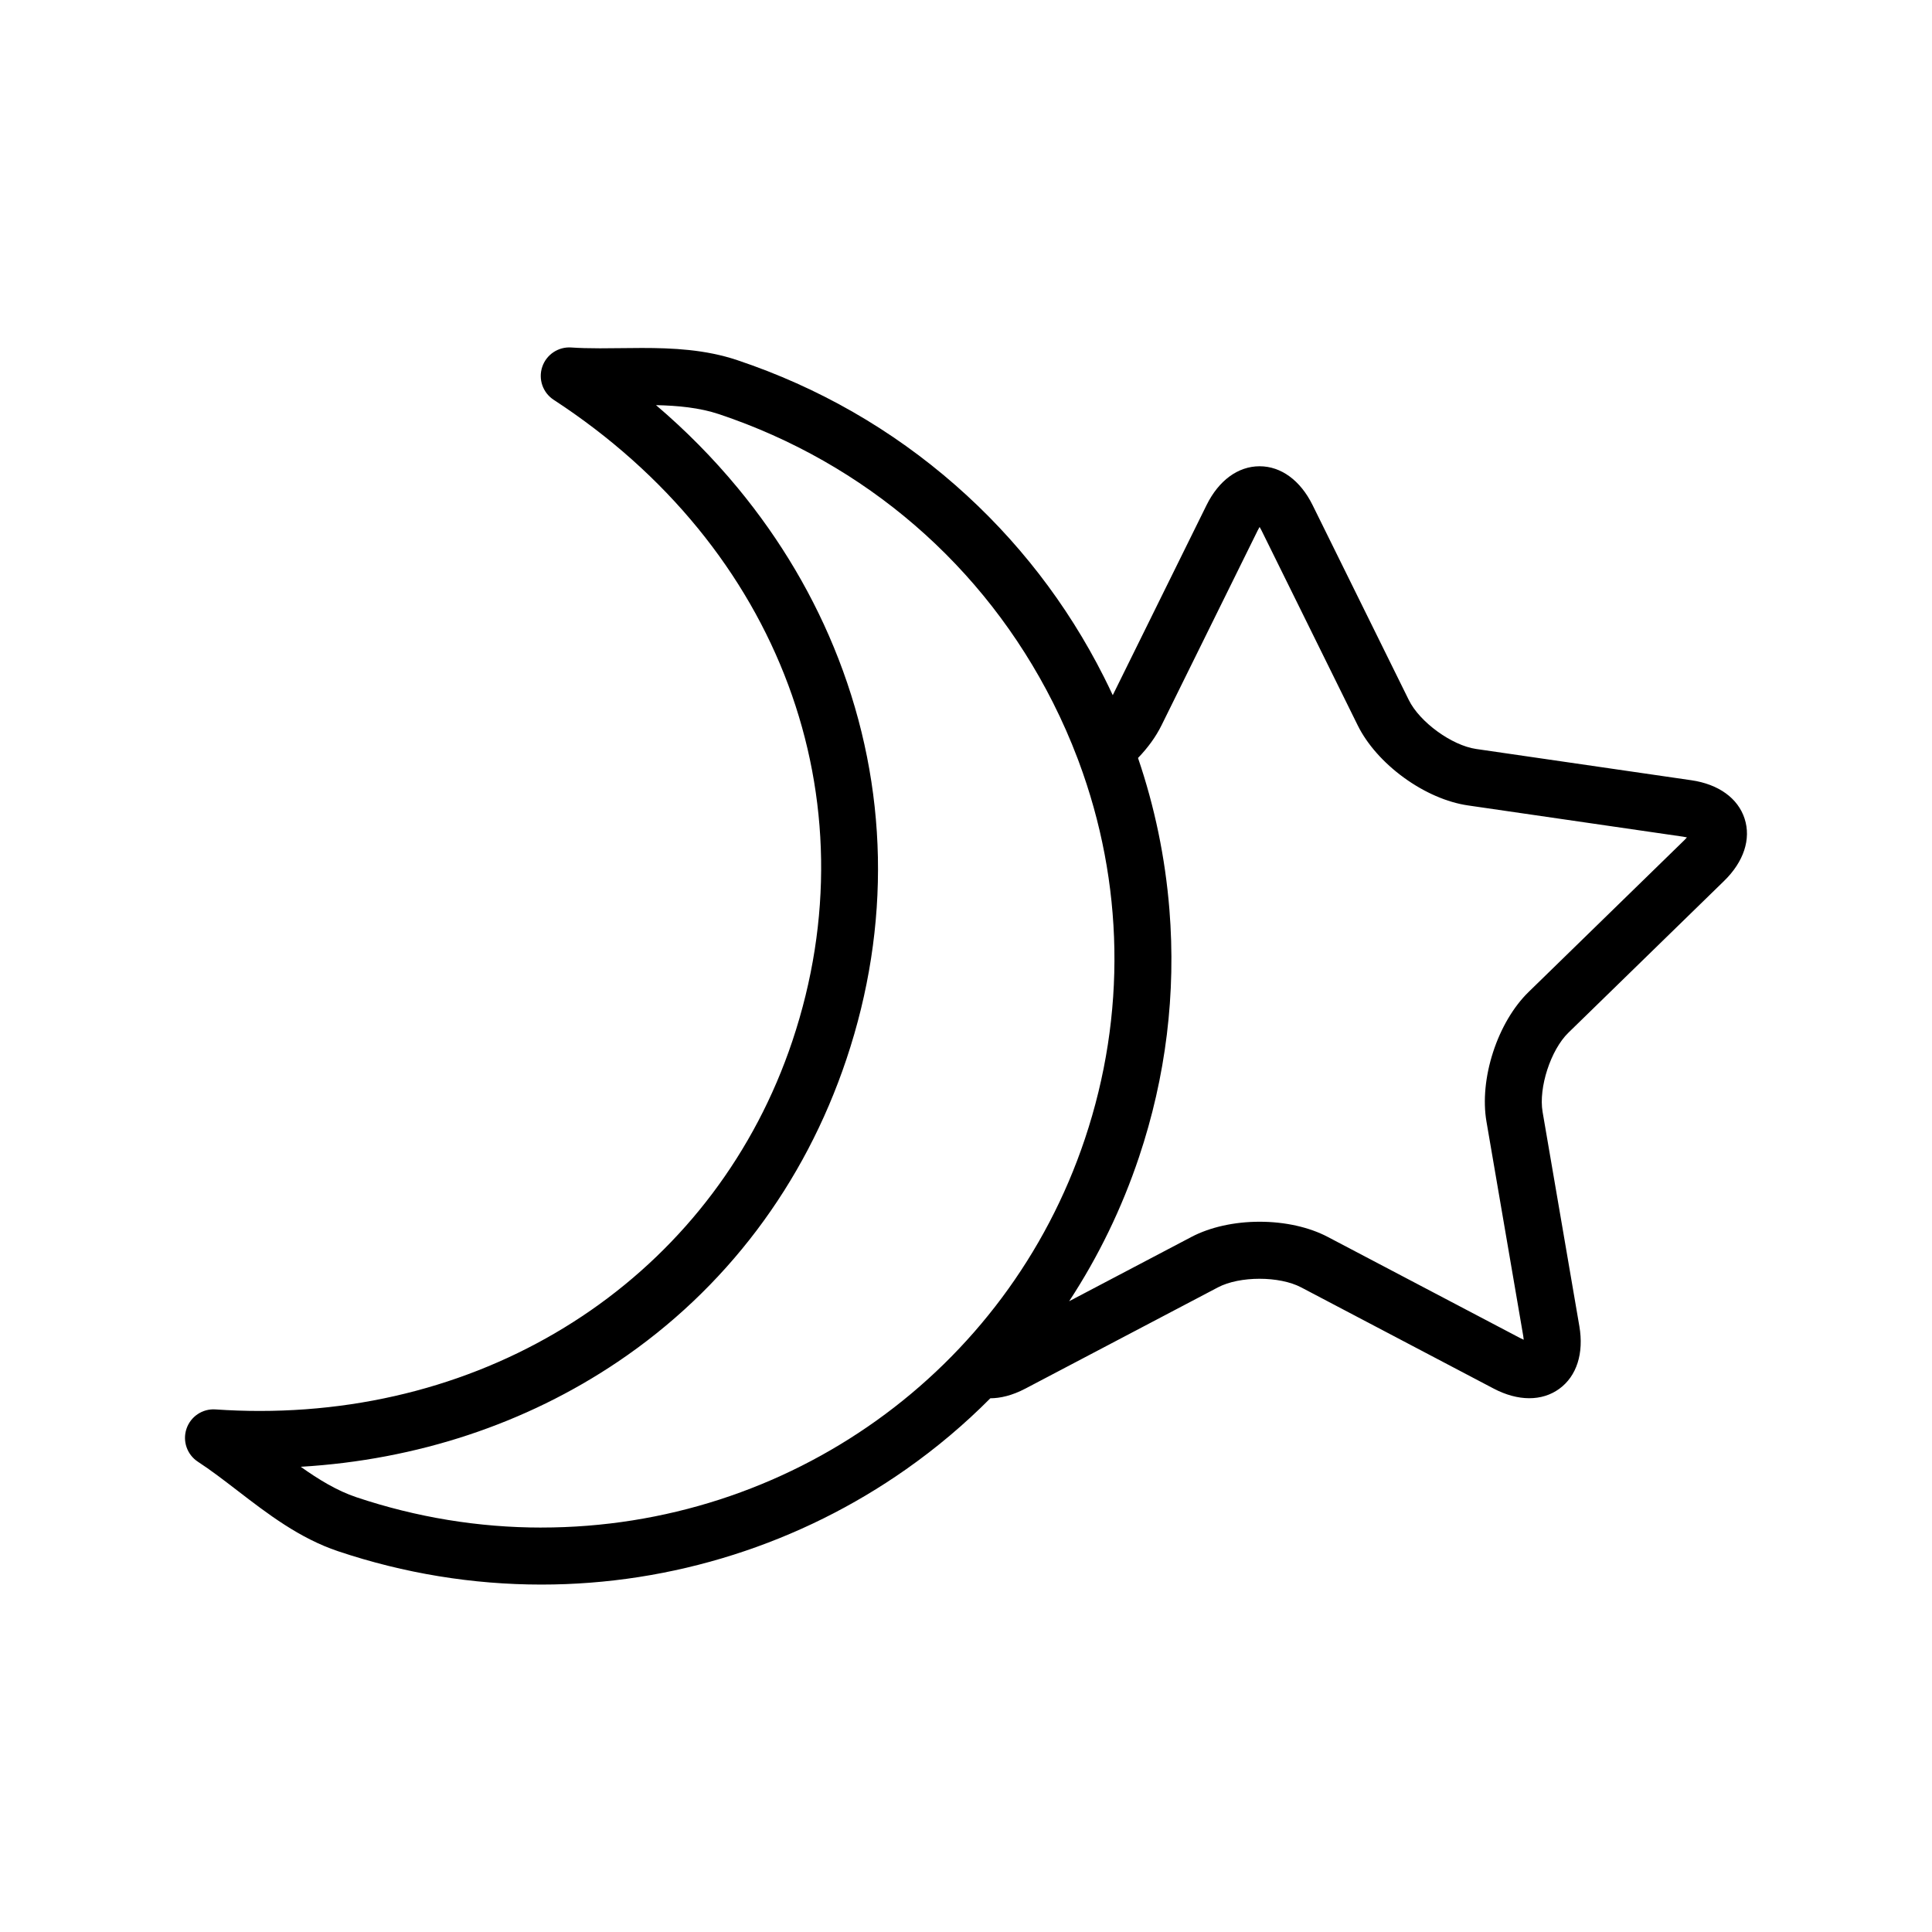
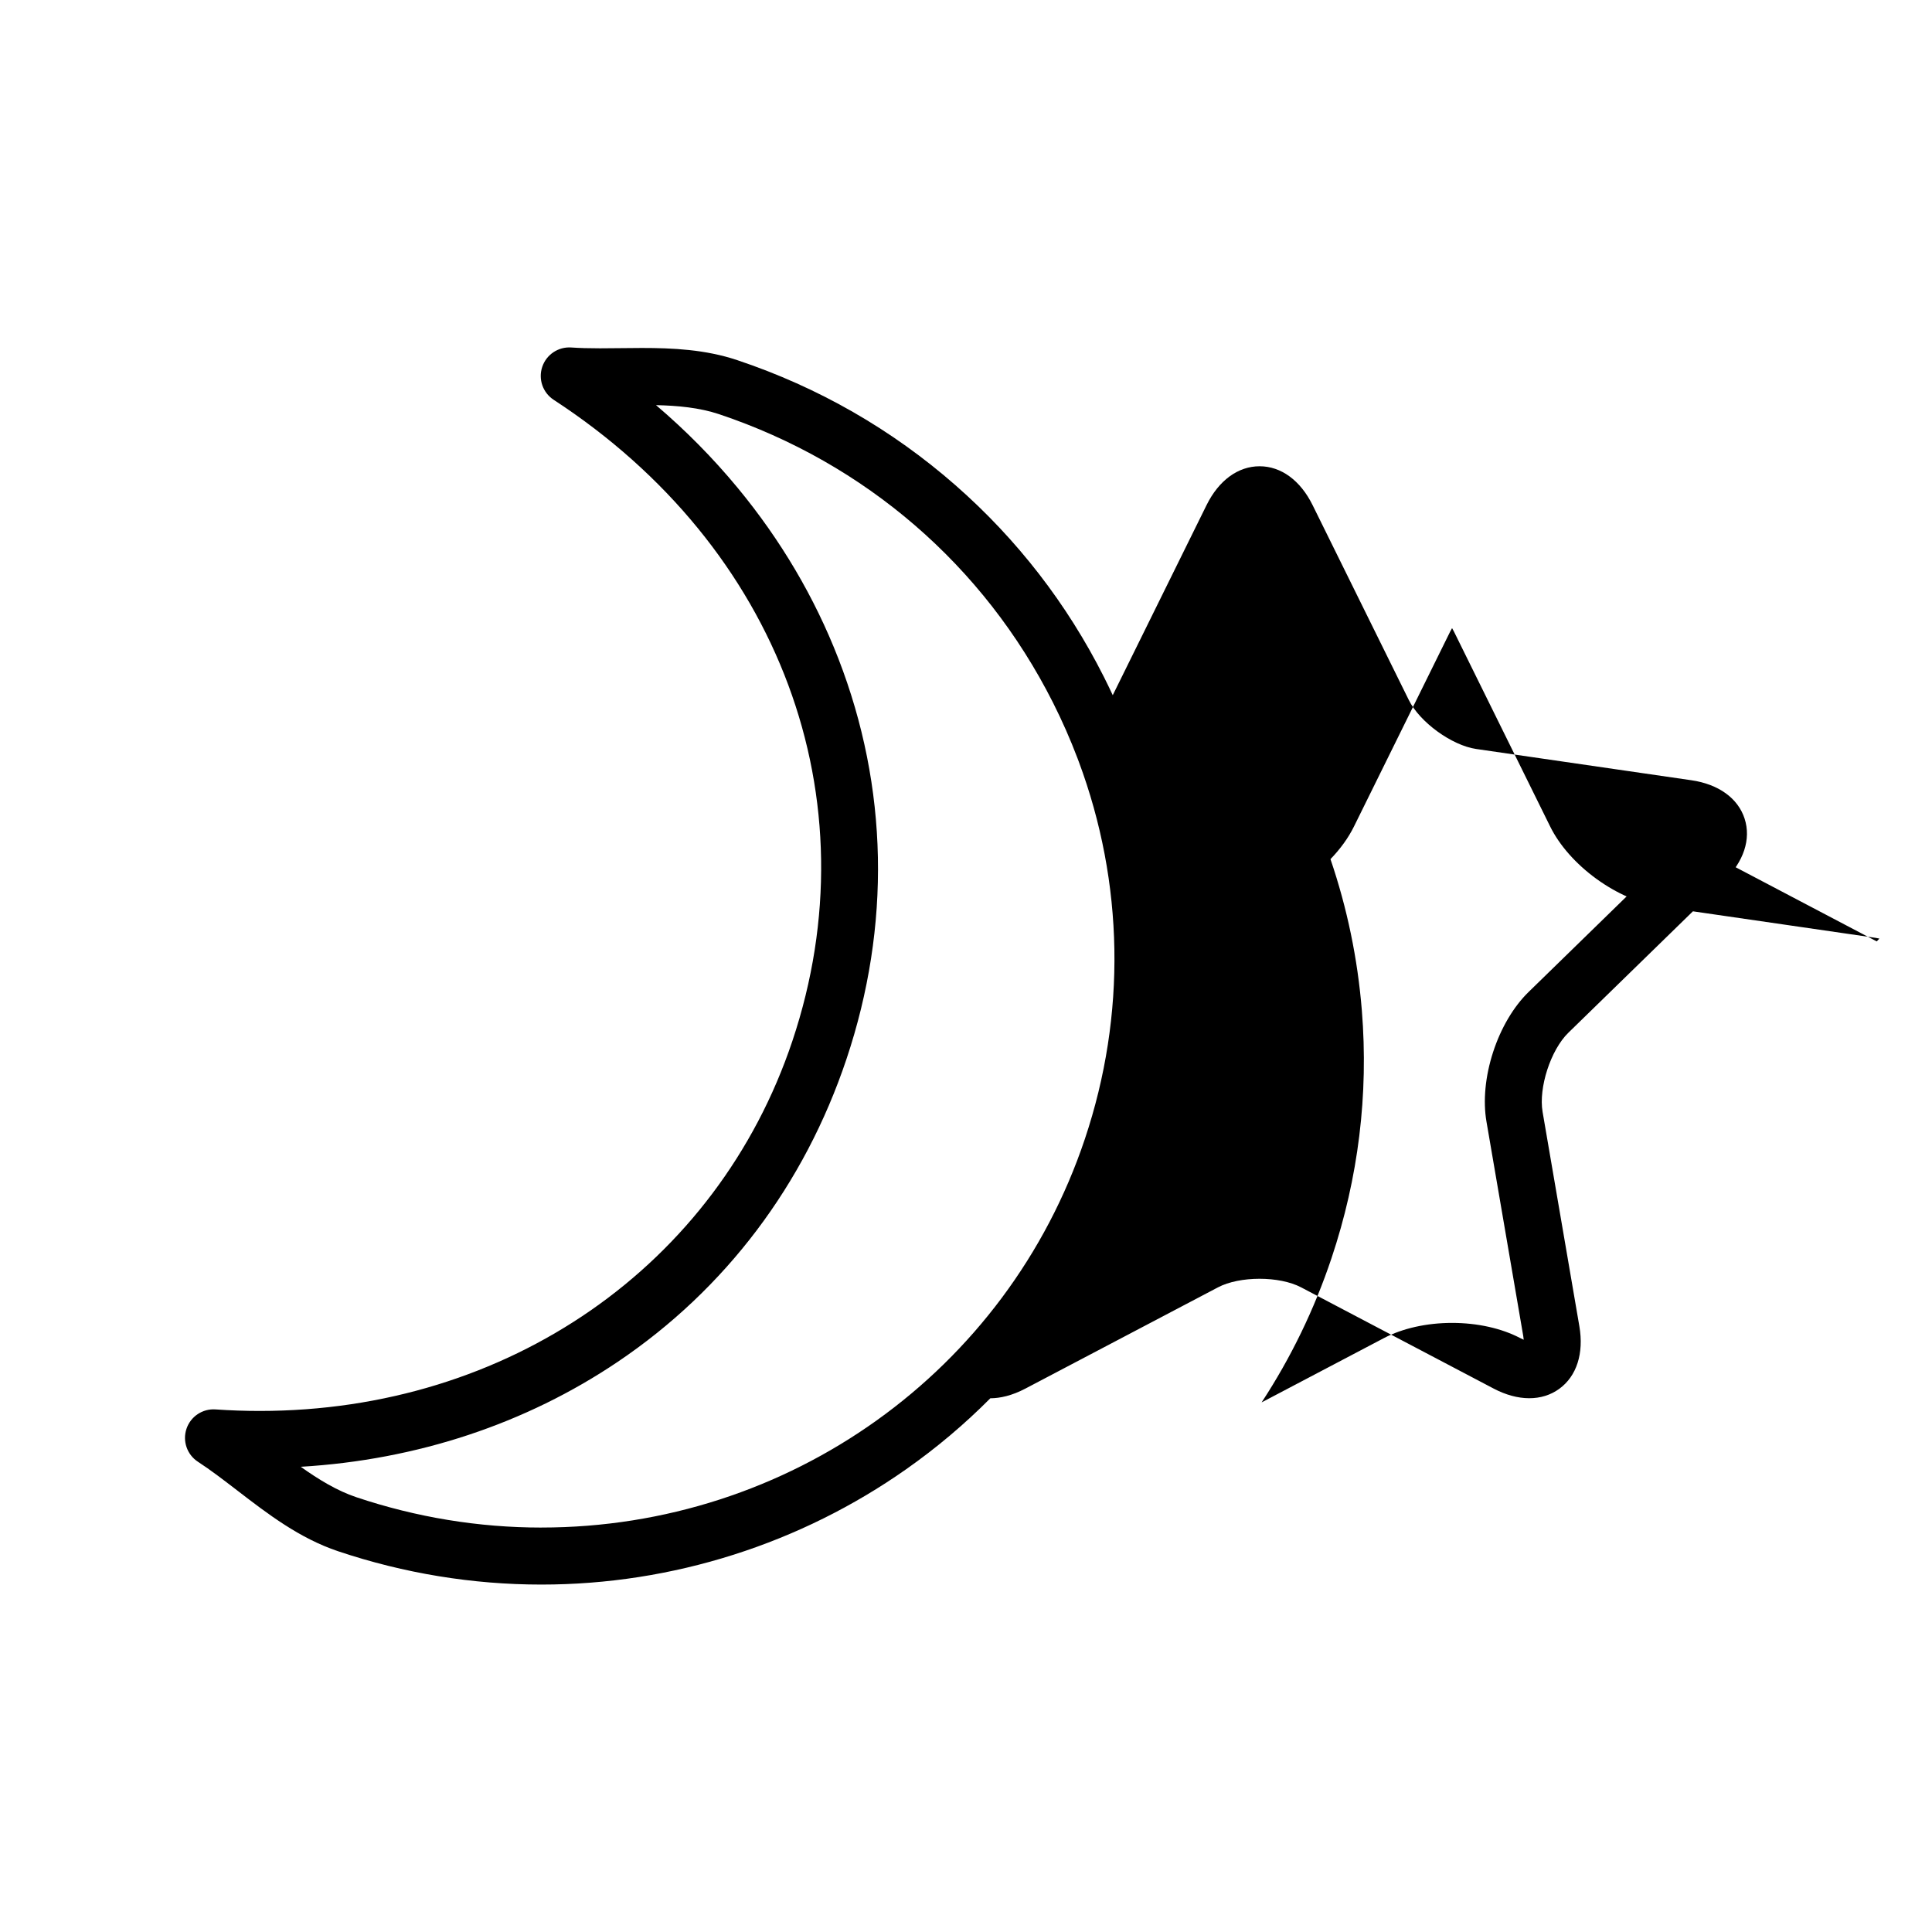
<svg xmlns="http://www.w3.org/2000/svg" fill="#000000" width="800px" height="800px" version="1.1" viewBox="144 144 512 512">
-   <path d="m606.34 360.95c-1.762-5.422-6.91-9.133-14.125-10.18l-57.023-8.285c-6.449-0.938-14.953-7.113-17.836-12.961l-25.508-51.672c-3.227-6.539-8.348-10.289-14.047-10.289s-10.82 3.75-14.047 10.289l-24.863 50.379c-0.758-1.629-1.539-3.246-2.352-4.856-9.777-19.387-23.008-36.473-39.316-50.773-16.887-14.805-36.348-25.965-57.848-33.164-8.453-2.832-17.152-3.223-25.289-3.223-1.918 0-3.836 0.023-5.691 0.047-1.863 0.023-3.621 0.043-5.383 0.043-3.055 0-5.477-0.07-7.625-0.219-3.434-0.234-6.594 1.875-7.688 5.141-1.094 3.262 0.156 6.852 3.039 8.73 59.918 39.055 84.746 105.75 63.25 169.92-19.949 59.555-75.355 98.035-141.15 98.039h-0.012c-3.875 0-7.82-0.137-11.719-0.406-3.434-0.238-6.594 1.875-7.688 5.141-1.094 3.262 0.156 6.852 3.039 8.73 3.402 2.219 6.805 4.832 10.406 7.602 8.109 6.234 16.492 12.68 26.762 16.121 17.477 5.856 35.594 8.824 53.844 8.824h0.004c17.312 0 34.469-2.668 50.992-7.926 16.332-5.199 31.703-12.816 45.688-22.645 8.008-5.629 15.461-11.914 22.297-18.797 2.59-0.016 5.707-0.684 9.316-2.582l51.004-26.812c5.769-3.035 16.277-3.035 22.047 0l51.004 26.816c6.453 3.394 12.801 3.418 17.41 0.066 4.609-3.352 6.547-9.395 5.316-16.582l-9.742-56.793c-1.102-6.426 2.144-16.418 6.812-20.969l41.262-40.223c5.234-5.086 7.219-11.117 5.457-16.535zm-318.86 187.87c-16.617 0-33.117-2.707-49.047-8.043-5.098-1.707-9.988-4.688-14.734-8.066 30.727-1.82 59.602-11.355 84.07-27.855 28.473-19.199 49.41-46.922 60.551-80.176 11.836-35.328 11.098-72.027-2.137-106.13-6.301-16.234-15.285-31.469-26.707-45.281-6.512-7.875-13.746-15.199-21.625-21.906 5.691 0.129 11.484 0.648 16.723 2.402 38.746 12.98 70.164 40.117 88.469 76.41 2.449 4.856 4.621 9.793 6.519 14.801 0.086 0.273 0.188 0.543 0.305 0.809 12 32.191 12.664 67.141 1.637 100.05-20.625 61.602-78.508 102.98-144.02 102.98zm302.87-182.15-41.266 40.223c-3.988 3.891-7.328 9.547-9.402 15.93-2.074 6.383-2.699 12.922-1.754 18.414l9.742 56.793c0.066 0.383 0.105 0.719 0.129 1.016-0.273-0.113-0.586-0.258-0.926-0.438l-51.004-26.812c-4.934-2.594-11.344-4.023-18.059-4.023-6.711 0-13.125 1.43-18.059 4.023l-32.418 17.043c7.758-11.832 13.969-24.633 18.512-38.188 7.141-21.312 9.852-43.406 8.055-65.66-1.109-13.734-3.894-27.156-8.316-40.121 2.637-2.731 4.754-5.664 6.227-8.652l25.504-51.672c0.172-0.348 0.336-0.645 0.492-0.898 0.156 0.254 0.32 0.551 0.492 0.898l25.504 51.672c2.465 4.996 6.816 9.922 12.246 13.867 5.43 3.945 11.457 6.559 16.973 7.359l57.023 8.285c0.383 0.055 0.719 0.121 1.008 0.191-0.195 0.23-0.426 0.48-0.703 0.75z" />
+   <path d="m606.34 360.95c-1.762-5.422-6.91-9.133-14.125-10.18l-57.023-8.285c-6.449-0.938-14.953-7.113-17.836-12.961l-25.508-51.672c-3.227-6.539-8.348-10.289-14.047-10.289s-10.82 3.75-14.047 10.289l-24.863 50.379c-0.758-1.629-1.539-3.246-2.352-4.856-9.777-19.387-23.008-36.473-39.316-50.773-16.887-14.805-36.348-25.965-57.848-33.164-8.453-2.832-17.152-3.223-25.289-3.223-1.918 0-3.836 0.023-5.691 0.047-1.863 0.023-3.621 0.043-5.383 0.043-3.055 0-5.477-0.07-7.625-0.219-3.434-0.234-6.594 1.875-7.688 5.141-1.094 3.262 0.156 6.852 3.039 8.73 59.918 39.055 84.746 105.75 63.25 169.92-19.949 59.555-75.355 98.035-141.15 98.039h-0.012c-3.875 0-7.82-0.137-11.719-0.406-3.434-0.238-6.594 1.875-7.688 5.141-1.094 3.262 0.156 6.852 3.039 8.73 3.402 2.219 6.805 4.832 10.406 7.602 8.109 6.234 16.492 12.68 26.762 16.121 17.477 5.856 35.594 8.824 53.844 8.824h0.004c17.312 0 34.469-2.668 50.992-7.926 16.332-5.199 31.703-12.816 45.688-22.645 8.008-5.629 15.461-11.914 22.297-18.797 2.59-0.016 5.707-0.684 9.316-2.582l51.004-26.812c5.769-3.035 16.277-3.035 22.047 0l51.004 26.816c6.453 3.394 12.801 3.418 17.41 0.066 4.609-3.352 6.547-9.395 5.316-16.582l-9.742-56.793c-1.102-6.426 2.144-16.418 6.812-20.969l41.262-40.223c5.234-5.086 7.219-11.117 5.457-16.535zm-318.86 187.87c-16.617 0-33.117-2.707-49.047-8.043-5.098-1.707-9.988-4.688-14.734-8.066 30.727-1.82 59.602-11.355 84.07-27.855 28.473-19.199 49.41-46.922 60.551-80.176 11.836-35.328 11.098-72.027-2.137-106.13-6.301-16.234-15.285-31.469-26.707-45.281-6.512-7.875-13.746-15.199-21.625-21.906 5.691 0.129 11.484 0.648 16.723 2.402 38.746 12.98 70.164 40.117 88.469 76.41 2.449 4.856 4.621 9.793 6.519 14.801 0.086 0.273 0.188 0.543 0.305 0.809 12 32.191 12.664 67.141 1.637 100.05-20.625 61.602-78.508 102.98-144.02 102.98zm302.87-182.15-41.266 40.223c-3.988 3.891-7.328 9.547-9.402 15.93-2.074 6.383-2.699 12.922-1.754 18.414l9.742 56.793c0.066 0.383 0.105 0.719 0.129 1.016-0.273-0.113-0.586-0.258-0.926-0.438c-4.934-2.594-11.344-4.023-18.059-4.023-6.711 0-13.125 1.43-18.059 4.023l-32.418 17.043c7.758-11.832 13.969-24.633 18.512-38.188 7.141-21.312 9.852-43.406 8.055-65.66-1.109-13.734-3.894-27.156-8.316-40.121 2.637-2.731 4.754-5.664 6.227-8.652l25.504-51.672c0.172-0.348 0.336-0.645 0.492-0.898 0.156 0.254 0.32 0.551 0.492 0.898l25.504 51.672c2.465 4.996 6.816 9.922 12.246 13.867 5.43 3.945 11.457 6.559 16.973 7.359l57.023 8.285c0.383 0.055 0.719 0.121 1.008 0.191-0.195 0.23-0.426 0.48-0.703 0.75z" />
</svg>